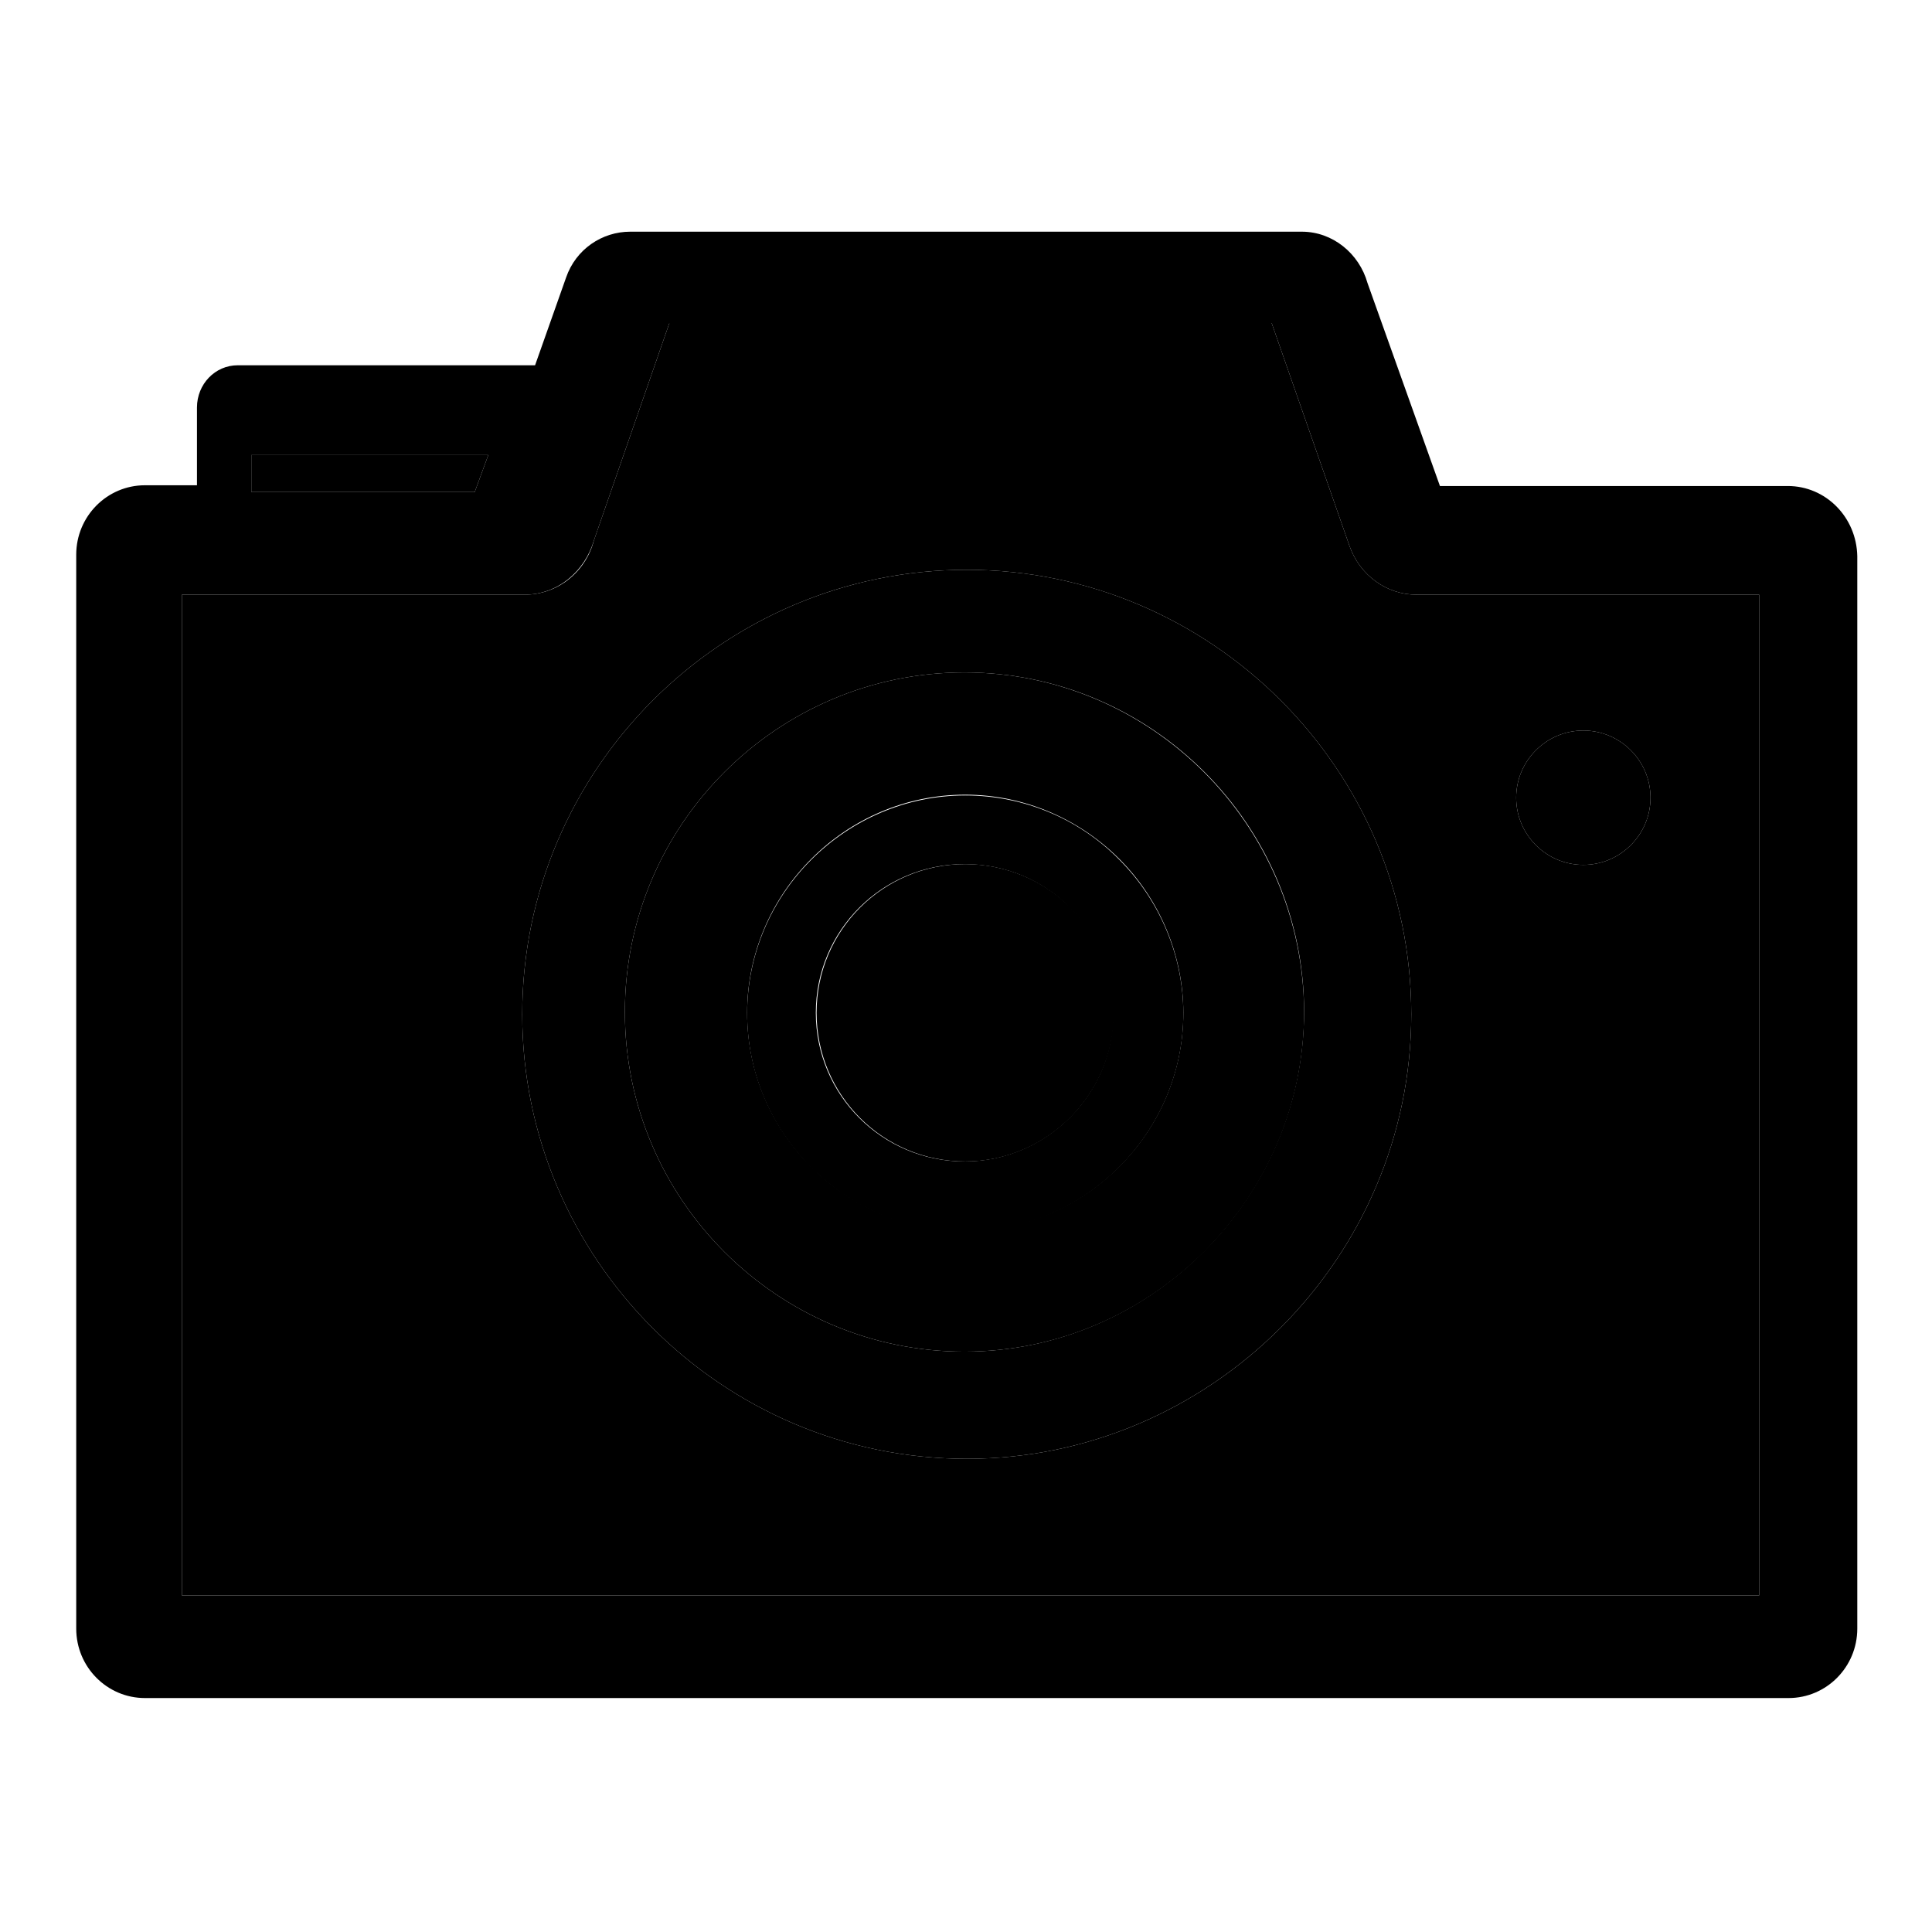
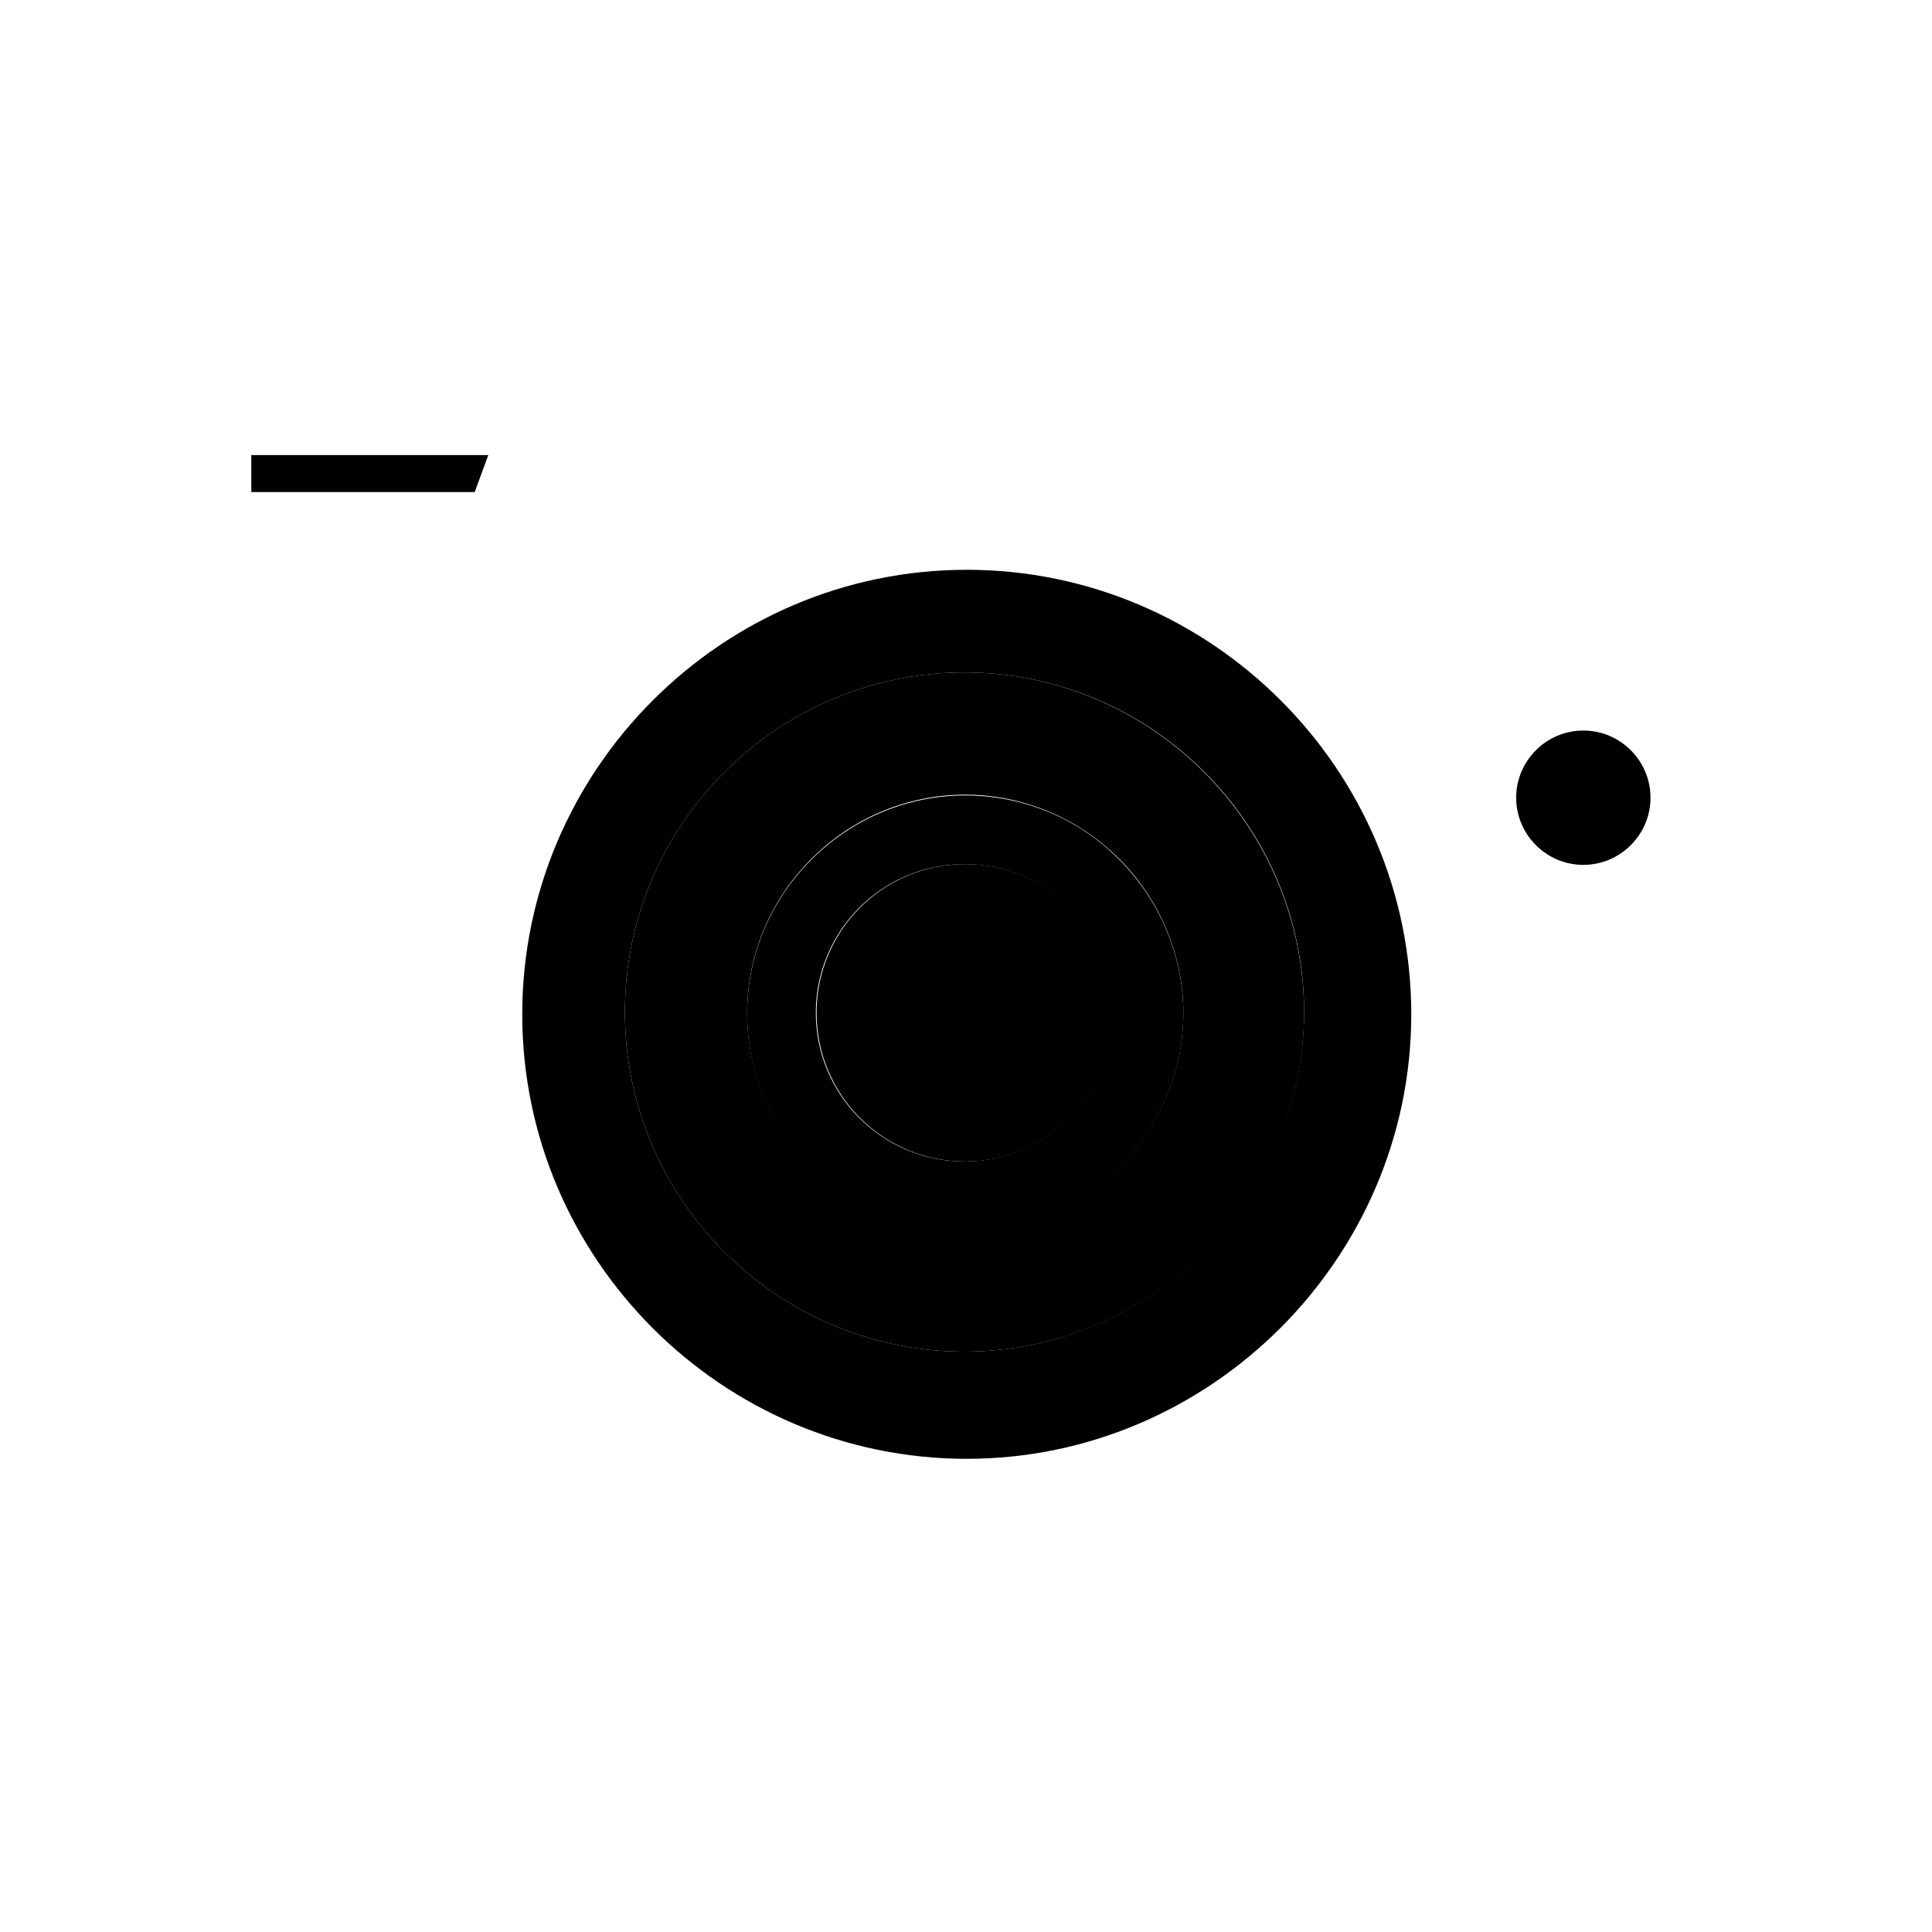
<svg xmlns="http://www.w3.org/2000/svg" version="1.1" x="0px" y="0px" viewBox="0 0 256 256" enable-background="new 0 0 256 256" xml:space="preserve">
  <g>
    <g>
      <path fill="#000000" d="M127.8,89.1c-24.8,0-45,20.2-45,45c0,24.8,20.2,45,45,45c24.7,0,45-20.3,45-45C172.7,109.3,152.5,89.1,127.8,89.1z M127.9,163.1c-15.9,0-28.9-13-28.9-28.9c0-15.8,13-28.9,28.9-28.9c7.9,0,15.2,3.3,20.4,8.5c5.4,5.4,8.5,12.8,8.5,20.4C156.8,150.1,143.7,163.1,127.9,163.1z" />
      <path fill="#000000" d="M64.7,60.3H33.3v4.9h29.6L64.7,60.3z" />
      <path fill="#000000" d="M141.8,120.2c-3.5-3.5-8.5-5.7-13.9-5.7c-10.9,0-19.7,8.8-19.7,19.7c0,10.9,8.8,19.7,19.7,19.7c10.8,0,19.7-8.9,19.7-19.7C147.6,128.7,145.4,123.8,141.8,120.2L141.8,120.2z" />
-       <path fill="#000000" d="M187.7,78.8c-3.9,0-7.5-2.5-8.9-6.5l-10.3-29.5H88.7l-10,28.8c-1.1,4.2-4.8,7.2-9.2,7.2H24.1v132.6h209V78.8L187.7,78.8L187.7,78.8z M209.8,96.8c4.9,0,8.9,4,8.9,8.9c0,4.9-4,8.9-8.9,8.9c-4.9,0-8.9-4-8.9-8.9C200.9,100.8,204.9,96.8,209.8,96.8z M128.1,193.3c-32.4,0-58.9-26.5-58.9-58.9c0-32.4,26.5-58.9,58.9-58.9c32.4,0,58.9,26.5,58.9,58.9C187,166.7,160.4,193.3,128.1,193.3z" />
      <path fill="#000000" d="M209.8,114.6c4.9,0,8.9-4,8.9-8.9c0-4.9-4-8.9-8.9-8.9c-4.9,0-8.9,4-8.9,8.9C200.9,110.6,204.9,114.6,209.8,114.6z" />
-       <path fill="#000000" d="M236.9,64.4h-46.1l-9.6-26.9c-1.1-3.9-4.6-6.8-8.7-6.8H83.5v0c-3.7,0-7.2,2.3-8.5,6.1l-4.1,11.6H31.5c-3,0-5.4,2.5-5.4,5.6v0.1v10.2h-6.7h-0.2c-5,0-9.1,4.1-9.1,9.2v142.1v0.2c0,5.1,4.1,9.2,9.1,9.2h217.6h0.2c5,0,9.1-4.1,9.1-9.2V73.9v-0.2C246,68.5,241.9,64.4,236.9,64.4z M33.3,60.3h31.4l-1.8,4.9H33.3V60.3z M233.1,211.4h-209V78.8h45.4c4.4,0,8-3.1,9.2-7.2l10-28.8h79.8l10.3,29.5c1.4,4,5,6.5,8.9,6.5v0h45.4L233.1,211.4L233.1,211.4z" />
      <path fill="#000000" d="M128.1,75.5c-32.4,0-58.9,26.5-58.9,58.9c0,32.4,26.5,58.9,58.9,58.9c32.3,0,58.9-26.6,58.9-58.9C187,102,160.5,75.5,128.1,75.5z M127.8,179.1c-24.8,0-45-20.2-45-45c0-24.8,20.2-45,45-45c24.8,0,45,20.2,45,45C172.7,158.8,152.4,179.1,127.8,179.1z" />
      <path fill="#000000" d="M127.9,105.4c-15.8,0-28.9,13-28.9,28.9c0,15.9,13,28.9,28.9,28.9c15.8,0,28.9-13.1,28.9-28.9c0-7.6-3.1-15-8.5-20.4C143.1,108.6,135.8,105.4,127.9,105.4z M127.8,153.9c-10.9,0-19.7-8.8-19.7-19.7c0-10.9,8.8-19.7,19.7-19.7c5.5,0,10.4,2.2,13.9,5.7l0,0c3.5,3.6,5.8,8.5,5.8,14C147.6,145,138.6,153.9,127.8,153.9z" />
    </g>
  </g>
</svg>